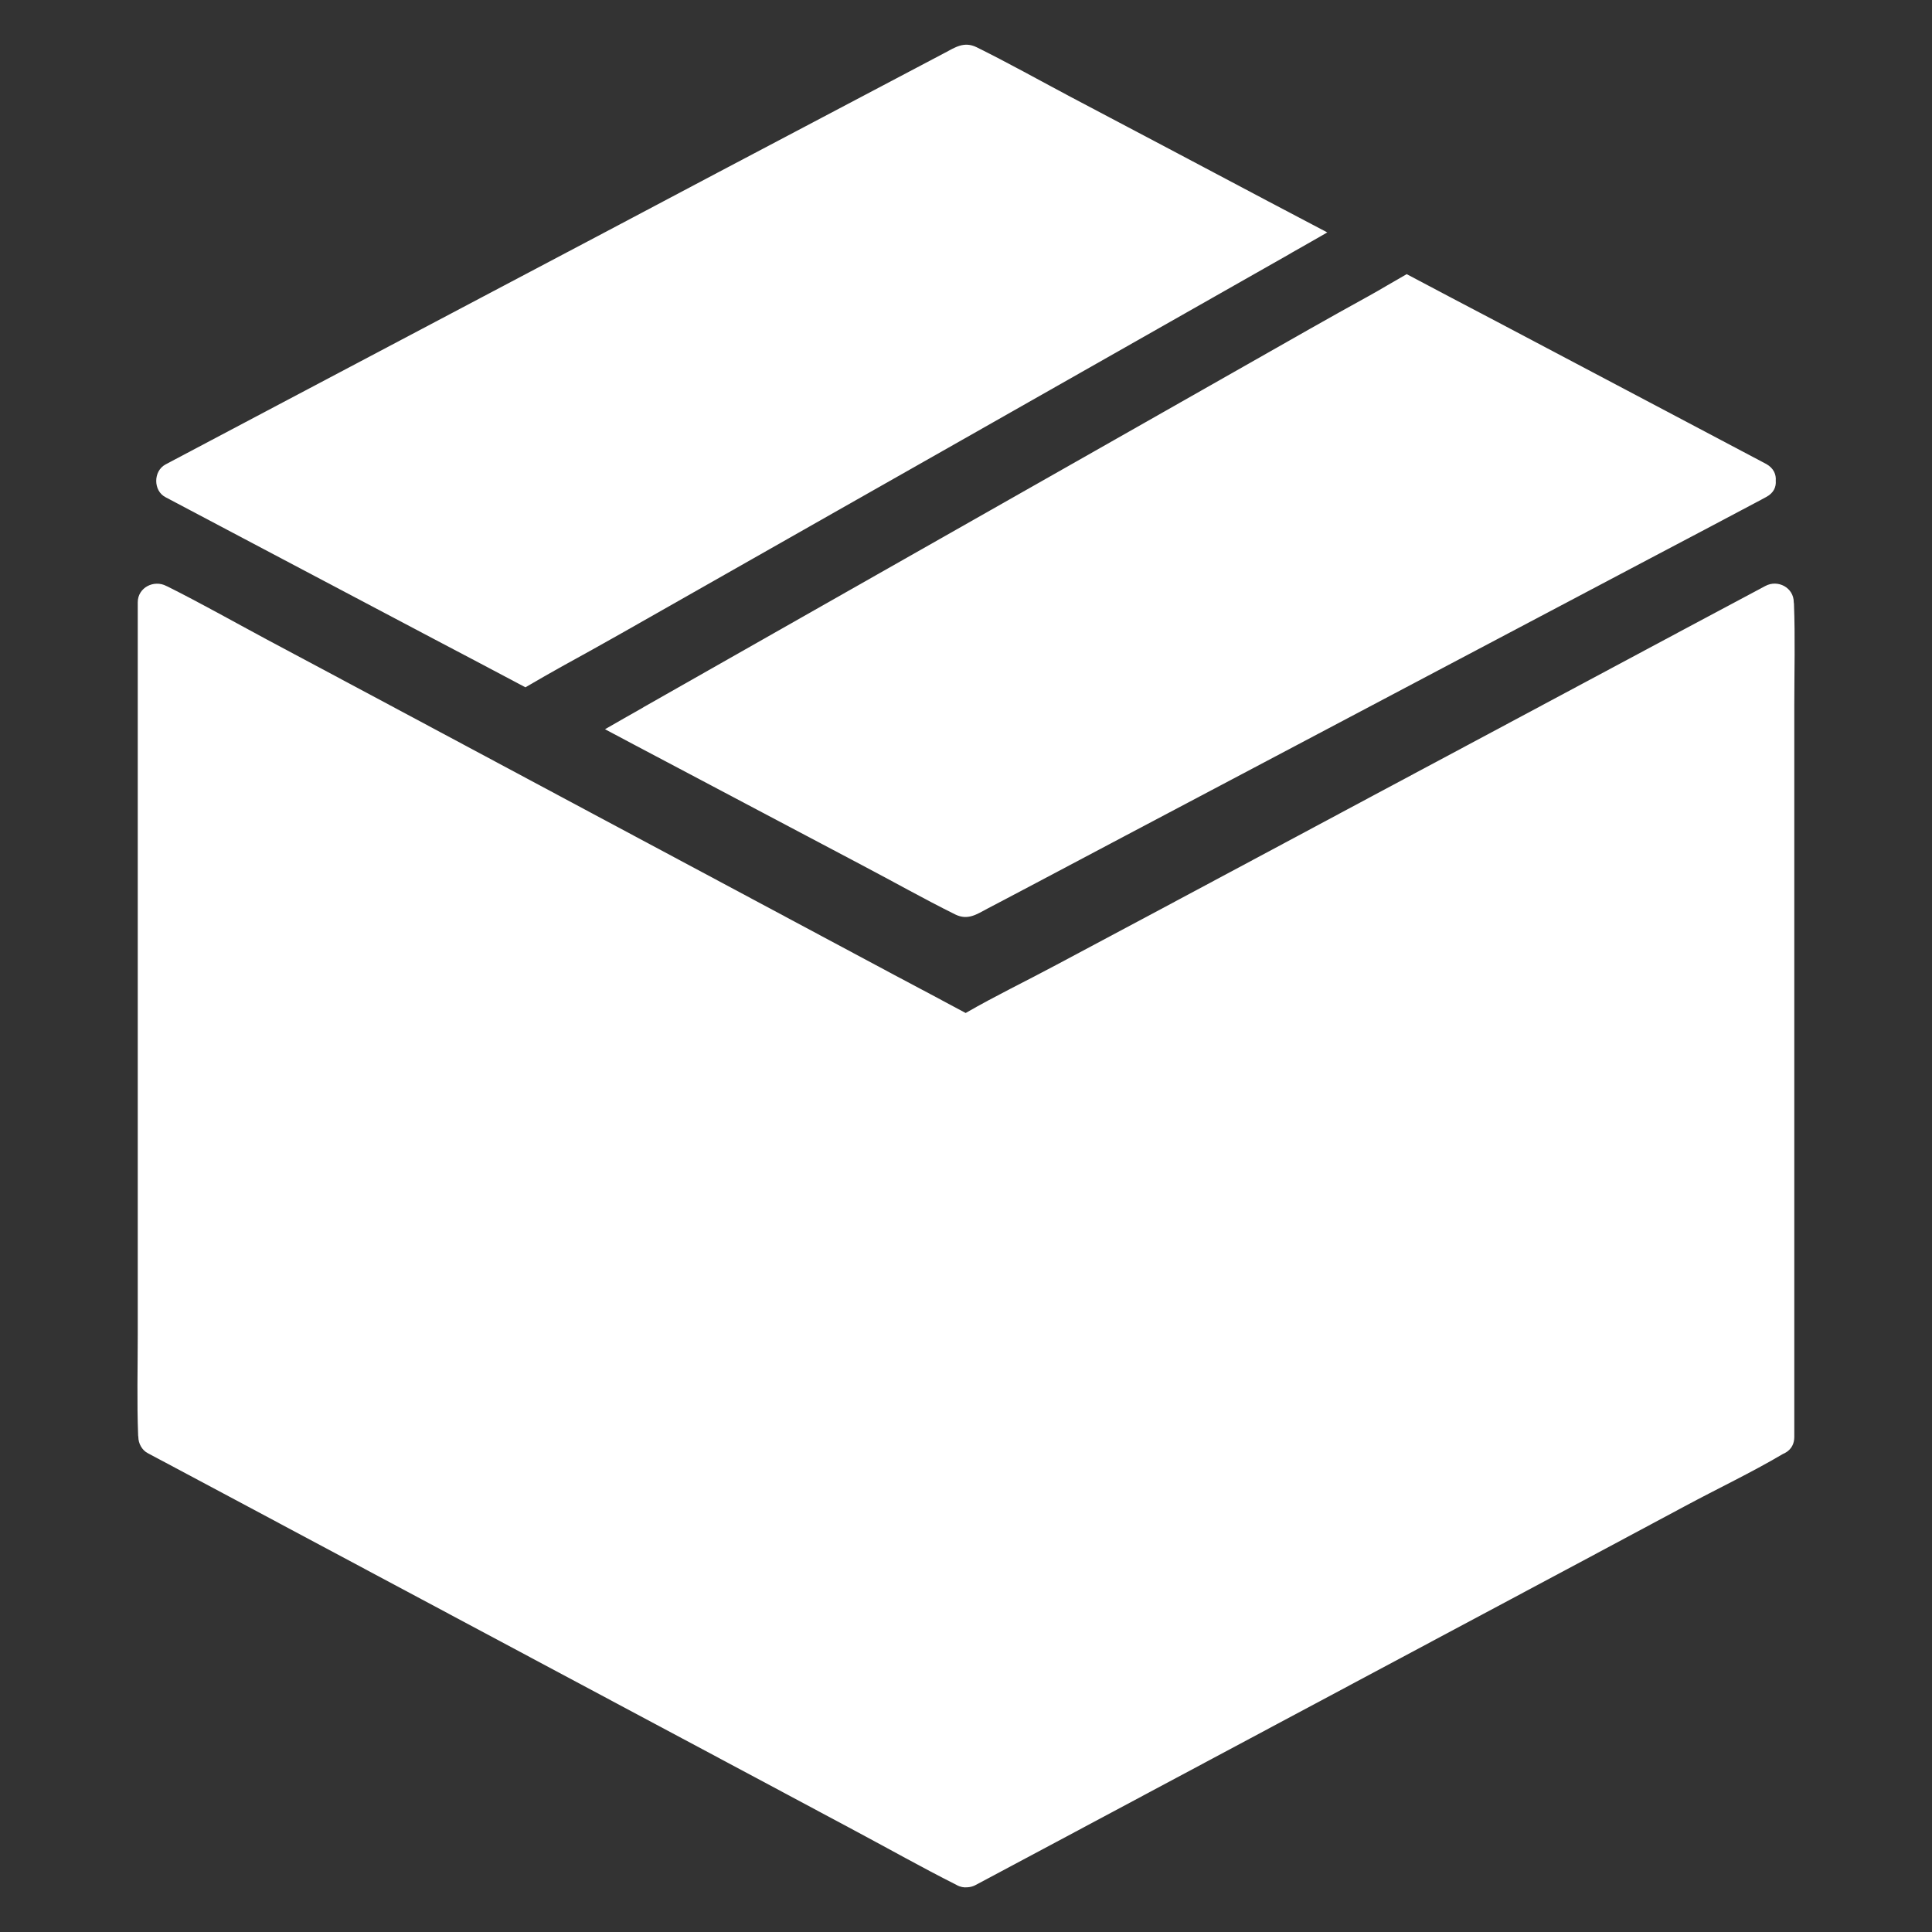
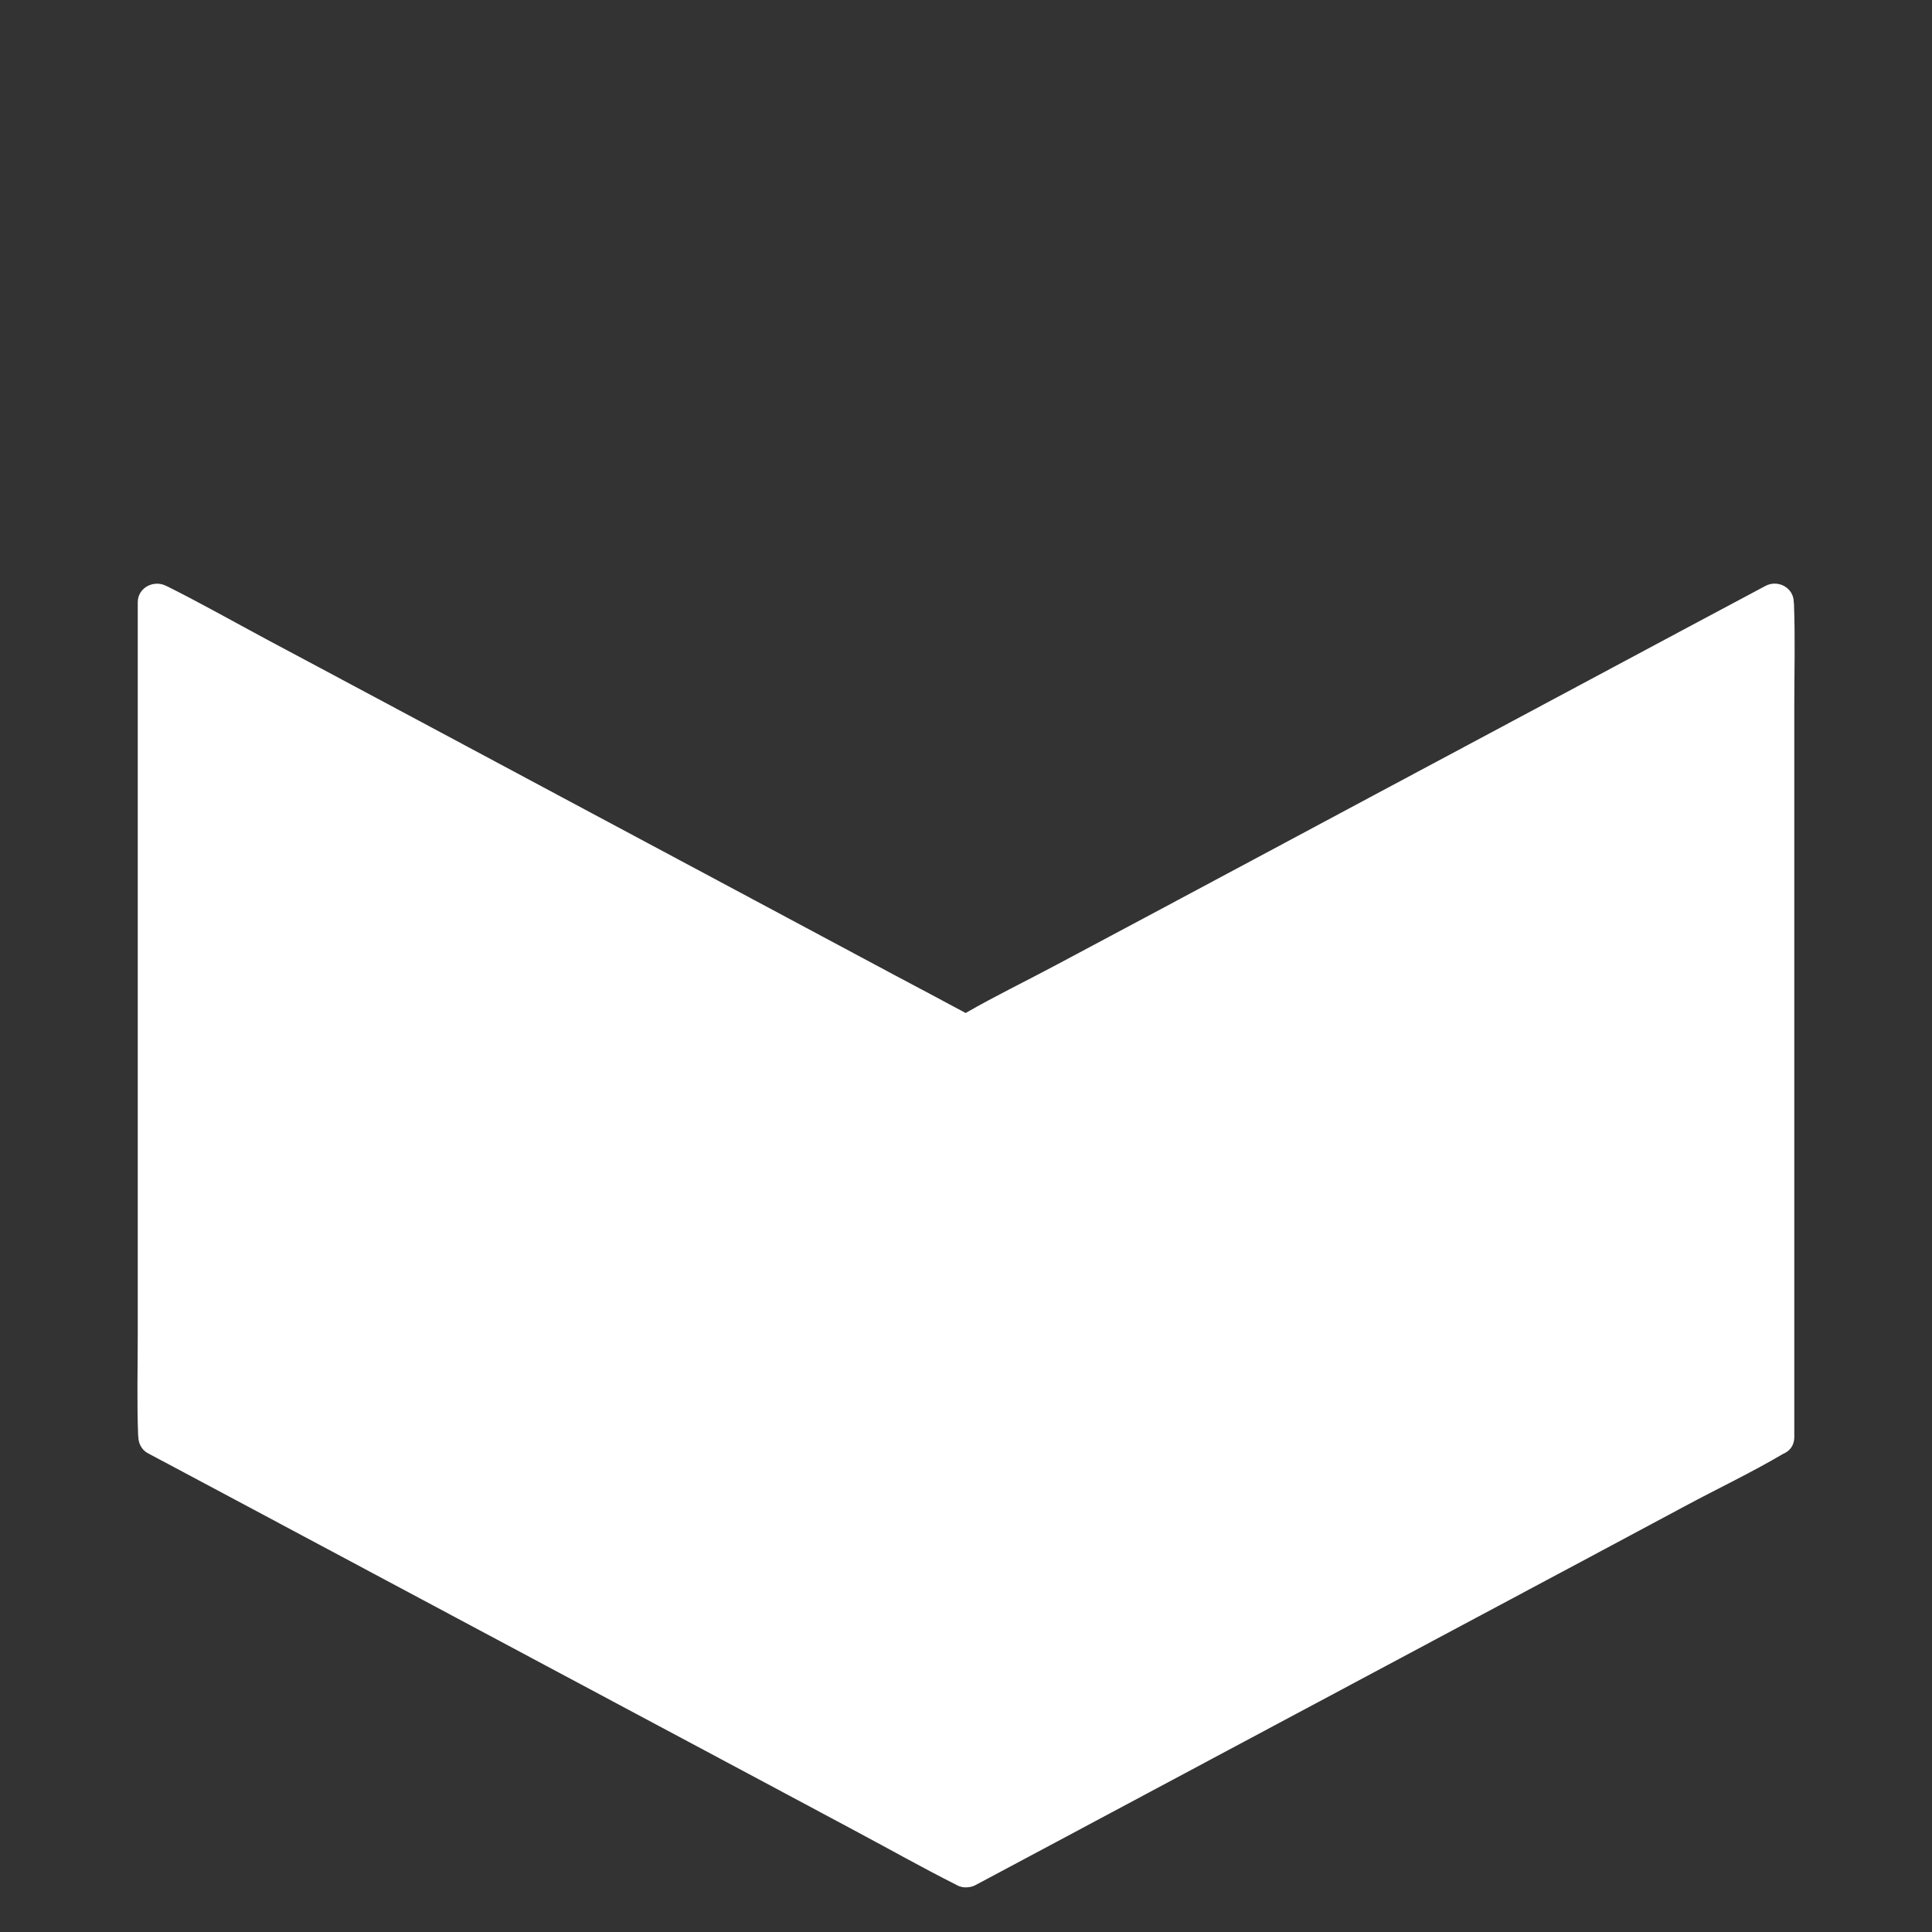
<svg xmlns="http://www.w3.org/2000/svg" width="40" height="40" viewBox="0 0 40 40" fill="none">
  <rect x="0" y="0" width="40" height="40" fill="#333333" stroke="none" />
  <path d="M37.142 12.5C37.142 12.488 37.138 12.48 37.138 12.469C37.138 12.164 36.806 11.992 36.548 12.133C35.989 12.43 35.431 12.73 34.872 13.027C33.544 13.738 32.212 14.449 30.884 15.16C29.27 16.023 27.657 16.883 26.048 17.746C24.653 18.492 23.259 19.238 21.864 19.98C21.243 20.313 20.602 20.621 19.993 20.973C19.505 20.711 19.013 20.449 18.52 20.188C17.192 19.477 15.86 18.766 14.532 18.055C12.919 17.192 11.306 16.332 9.696 15.469C8.302 14.723 6.907 13.977 5.513 13.234C4.837 12.871 4.165 12.492 3.481 12.149C3.474 12.145 3.454 12.137 3.446 12.133C3.188 11.996 2.852 12.164 2.852 12.469V27.621C2.852 28.317 2.833 29.02 2.86 29.719C2.86 29.73 2.864 29.738 2.864 29.75C2.864 29.883 2.938 30.023 3.059 30.086C3.614 30.383 4.173 30.68 4.731 30.977C6.067 31.692 7.403 32.402 8.739 33.117L13.567 35.695C14.958 36.438 16.352 37.18 17.743 37.926C18.423 38.289 19.095 38.668 19.778 39.012C19.79 39.016 19.798 39.023 19.806 39.027C19.884 39.07 19.958 39.082 20.028 39.074H20.036C20.091 39.07 20.149 39.055 20.2 39.027C20.755 38.73 21.313 38.434 21.868 38.137C23.204 37.422 24.54 36.711 25.876 35.996L30.704 33.418C32.095 32.676 33.485 31.934 34.876 31.188C35.552 30.824 36.255 30.492 36.915 30.102C36.923 30.098 36.942 30.09 36.95 30.086C37.099 30.008 37.149 29.879 37.149 29.75V14.594C37.149 13.902 37.169 13.199 37.142 12.5Z" fill="white" />
-   <path d="M27.48 4.812C27.347 4.891 27.21 4.965 27.077 5.043C26.968 5.105 26.862 5.164 26.753 5.227C26.726 5.242 26.698 5.258 26.675 5.273C25.28 6.066 23.886 6.855 22.491 7.648C20.773 8.625 19.054 9.598 17.335 10.574C15.847 11.418 14.362 12.262 12.878 13.105C12.479 13.332 12.081 13.551 11.679 13.773C11.542 13.848 11.409 13.926 11.276 14C11.144 14.078 11.011 14.152 10.878 14.23C10.253 13.898 9.624 13.566 8.999 13.238C7.687 12.547 6.378 11.852 5.065 11.16L3.425 10.293C3.171 10.16 3.171 9.754 3.425 9.617C3.46 9.598 3.495 9.578 3.534 9.559C4.308 9.148 5.081 8.742 5.854 8.332C7.28 7.578 8.71 6.824 10.136 6.07C11.706 5.242 13.273 4.414 14.843 3.582C16.081 2.93 17.319 2.277 18.554 1.625C18.89 1.449 19.226 1.27 19.561 1.094C19.776 0.98 19.96 0.852 20.218 0.977C20.874 1.301 21.515 1.66 22.163 2.004C23.526 2.723 24.886 3.441 26.249 4.164C26.659 4.379 27.069 4.594 27.48 4.812ZM36.765 9.953C36.776 10.082 36.722 10.207 36.569 10.289C36.534 10.309 36.499 10.328 36.46 10.348C35.687 10.758 34.913 11.168 34.14 11.574C32.714 12.328 31.284 13.082 29.858 13.836C28.288 14.664 26.722 15.496 25.151 16.324C23.917 16.977 22.679 17.629 21.444 18.285C21.108 18.461 20.773 18.641 20.436 18.816C20.222 18.93 20.038 19.059 19.78 18.934C19.124 18.609 18.483 18.246 17.835 17.906C16.472 17.188 15.112 16.465 13.749 15.746C13.343 15.531 12.933 15.316 12.526 15.098C12.659 15.02 12.796 14.945 12.929 14.867C13.034 14.809 13.14 14.746 13.245 14.688C13.273 14.672 13.304 14.656 13.331 14.637C14.722 13.848 16.116 13.055 17.507 12.266C19.226 11.289 20.944 10.316 22.663 9.34C24.151 8.496 25.636 7.652 27.12 6.809C27.519 6.582 27.921 6.359 28.323 6.137C28.46 6.062 28.593 5.984 28.726 5.906C28.858 5.828 28.991 5.754 29.124 5.676C29.749 6.008 30.374 6.336 30.999 6.664C32.312 7.355 33.62 8.051 34.933 8.742L36.573 9.609C36.722 9.695 36.776 9.824 36.765 9.953Z" fill="white" />
</svg>